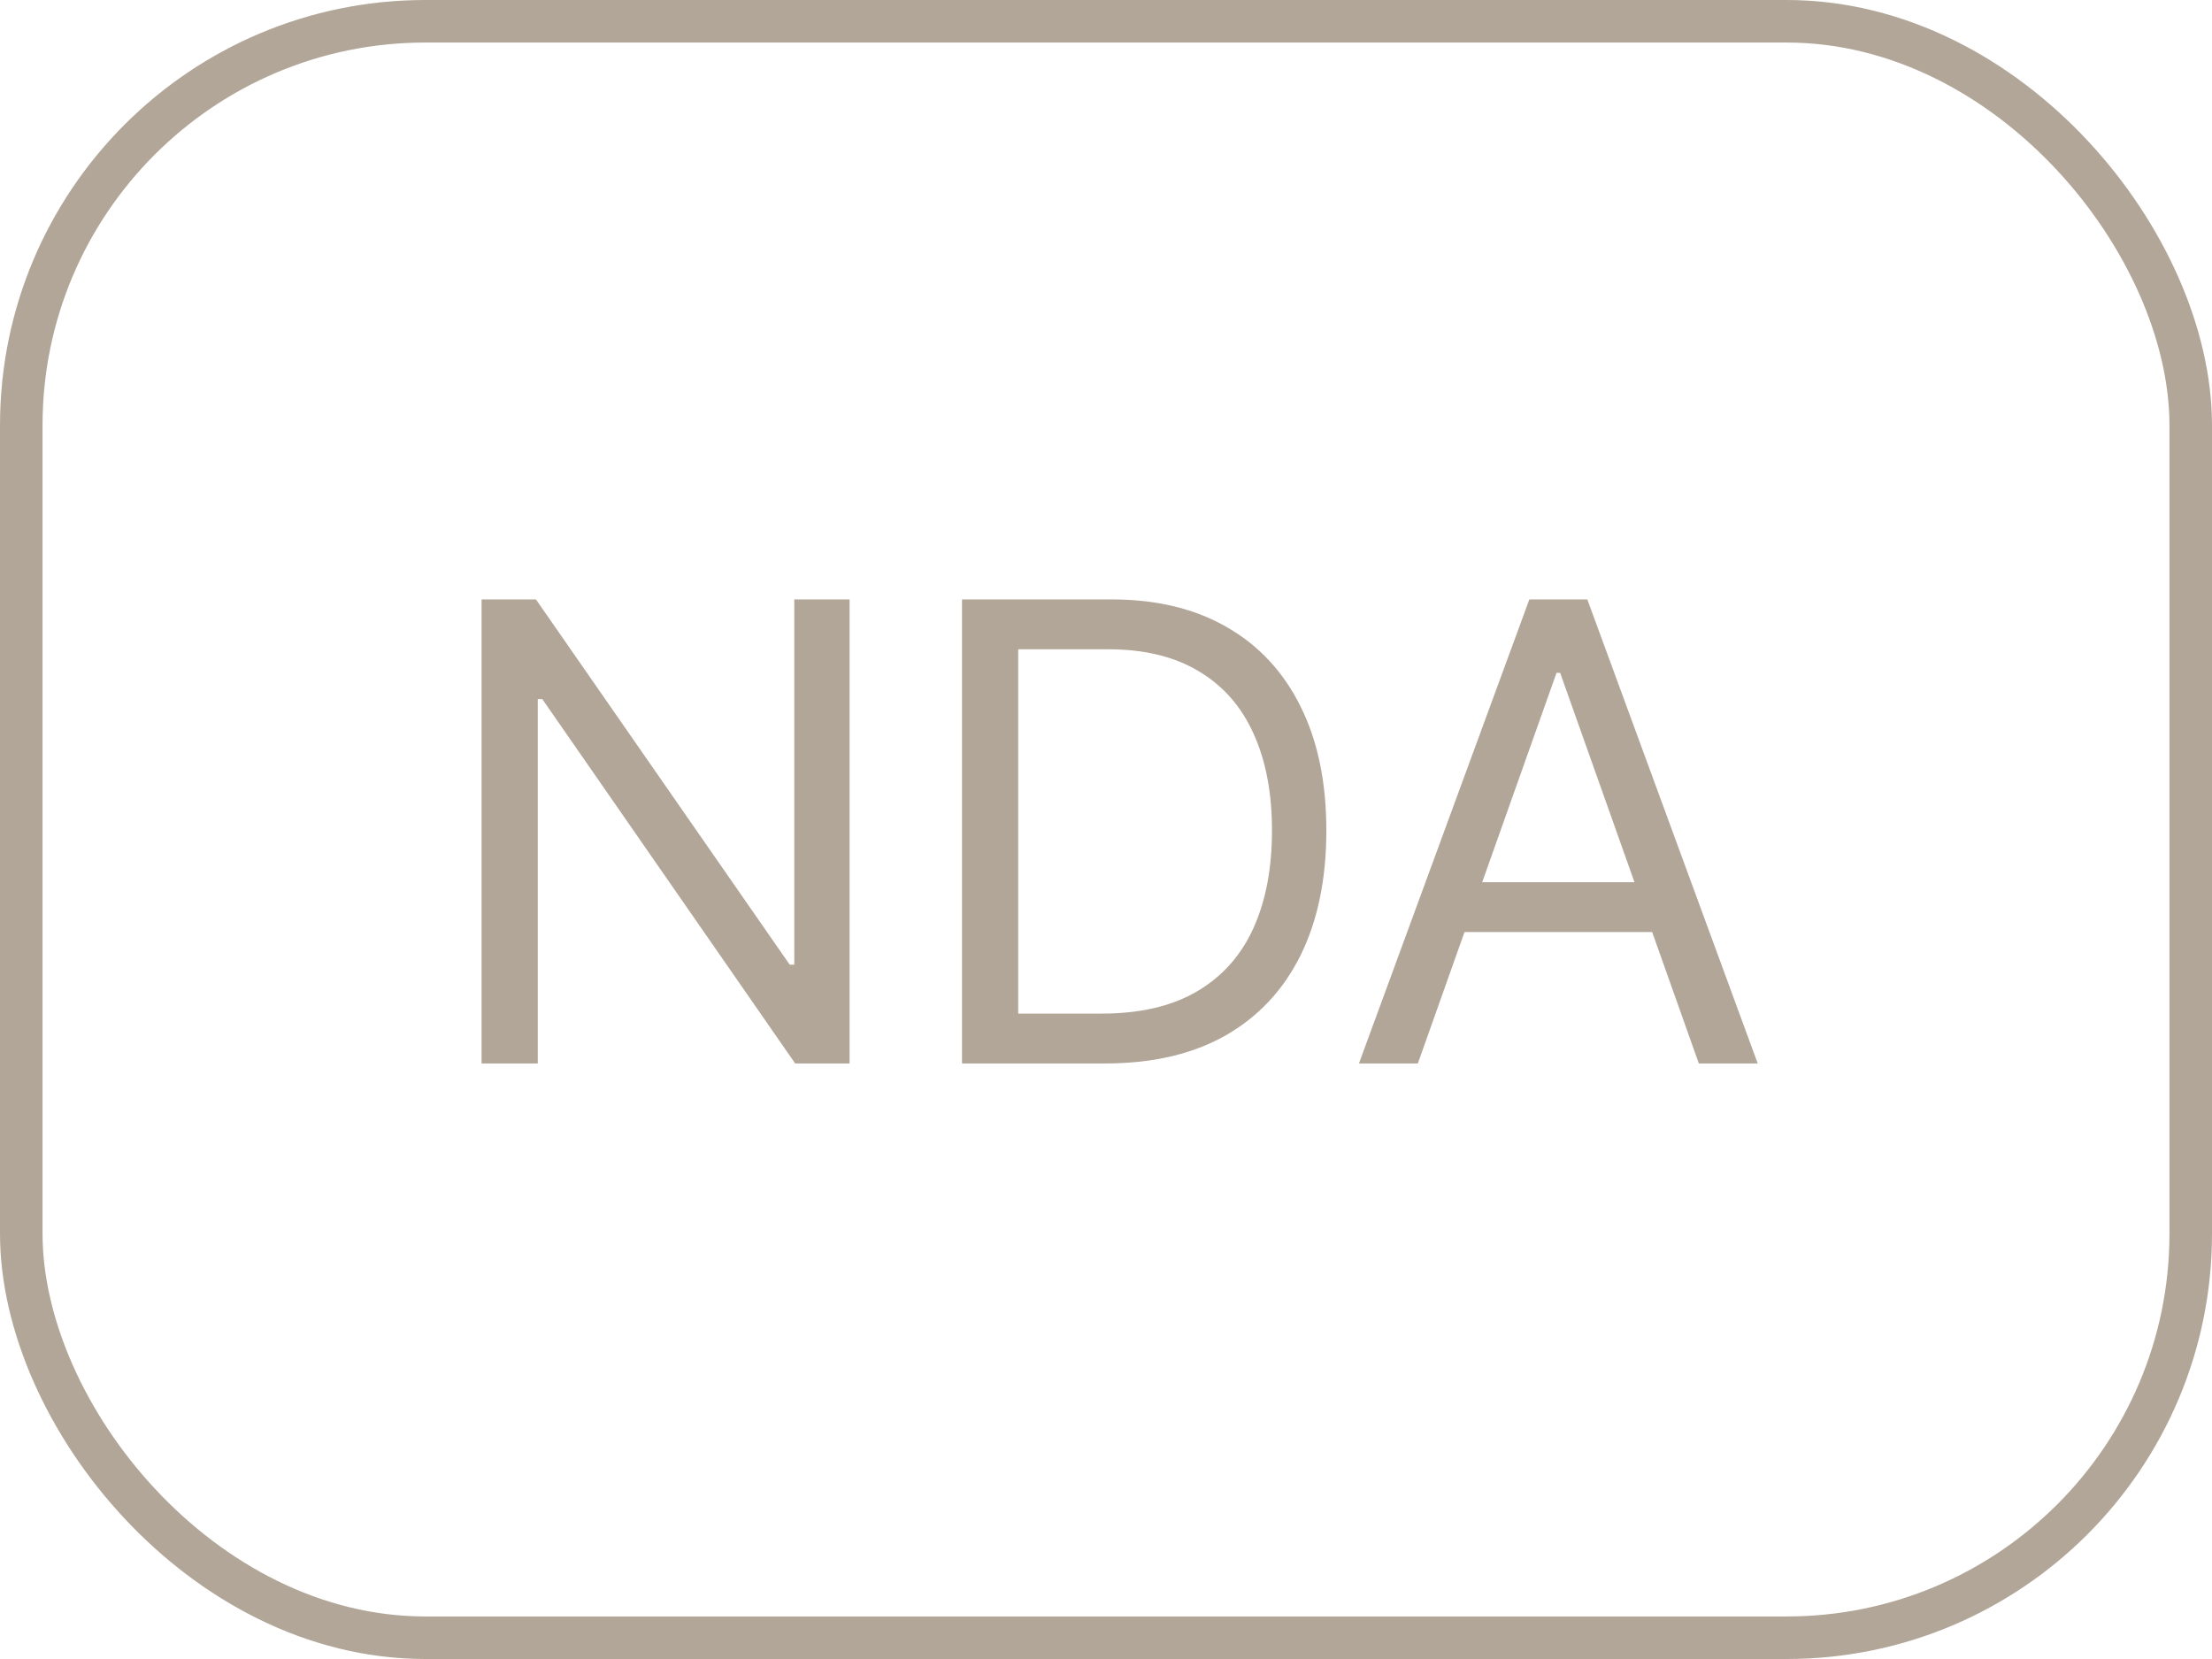
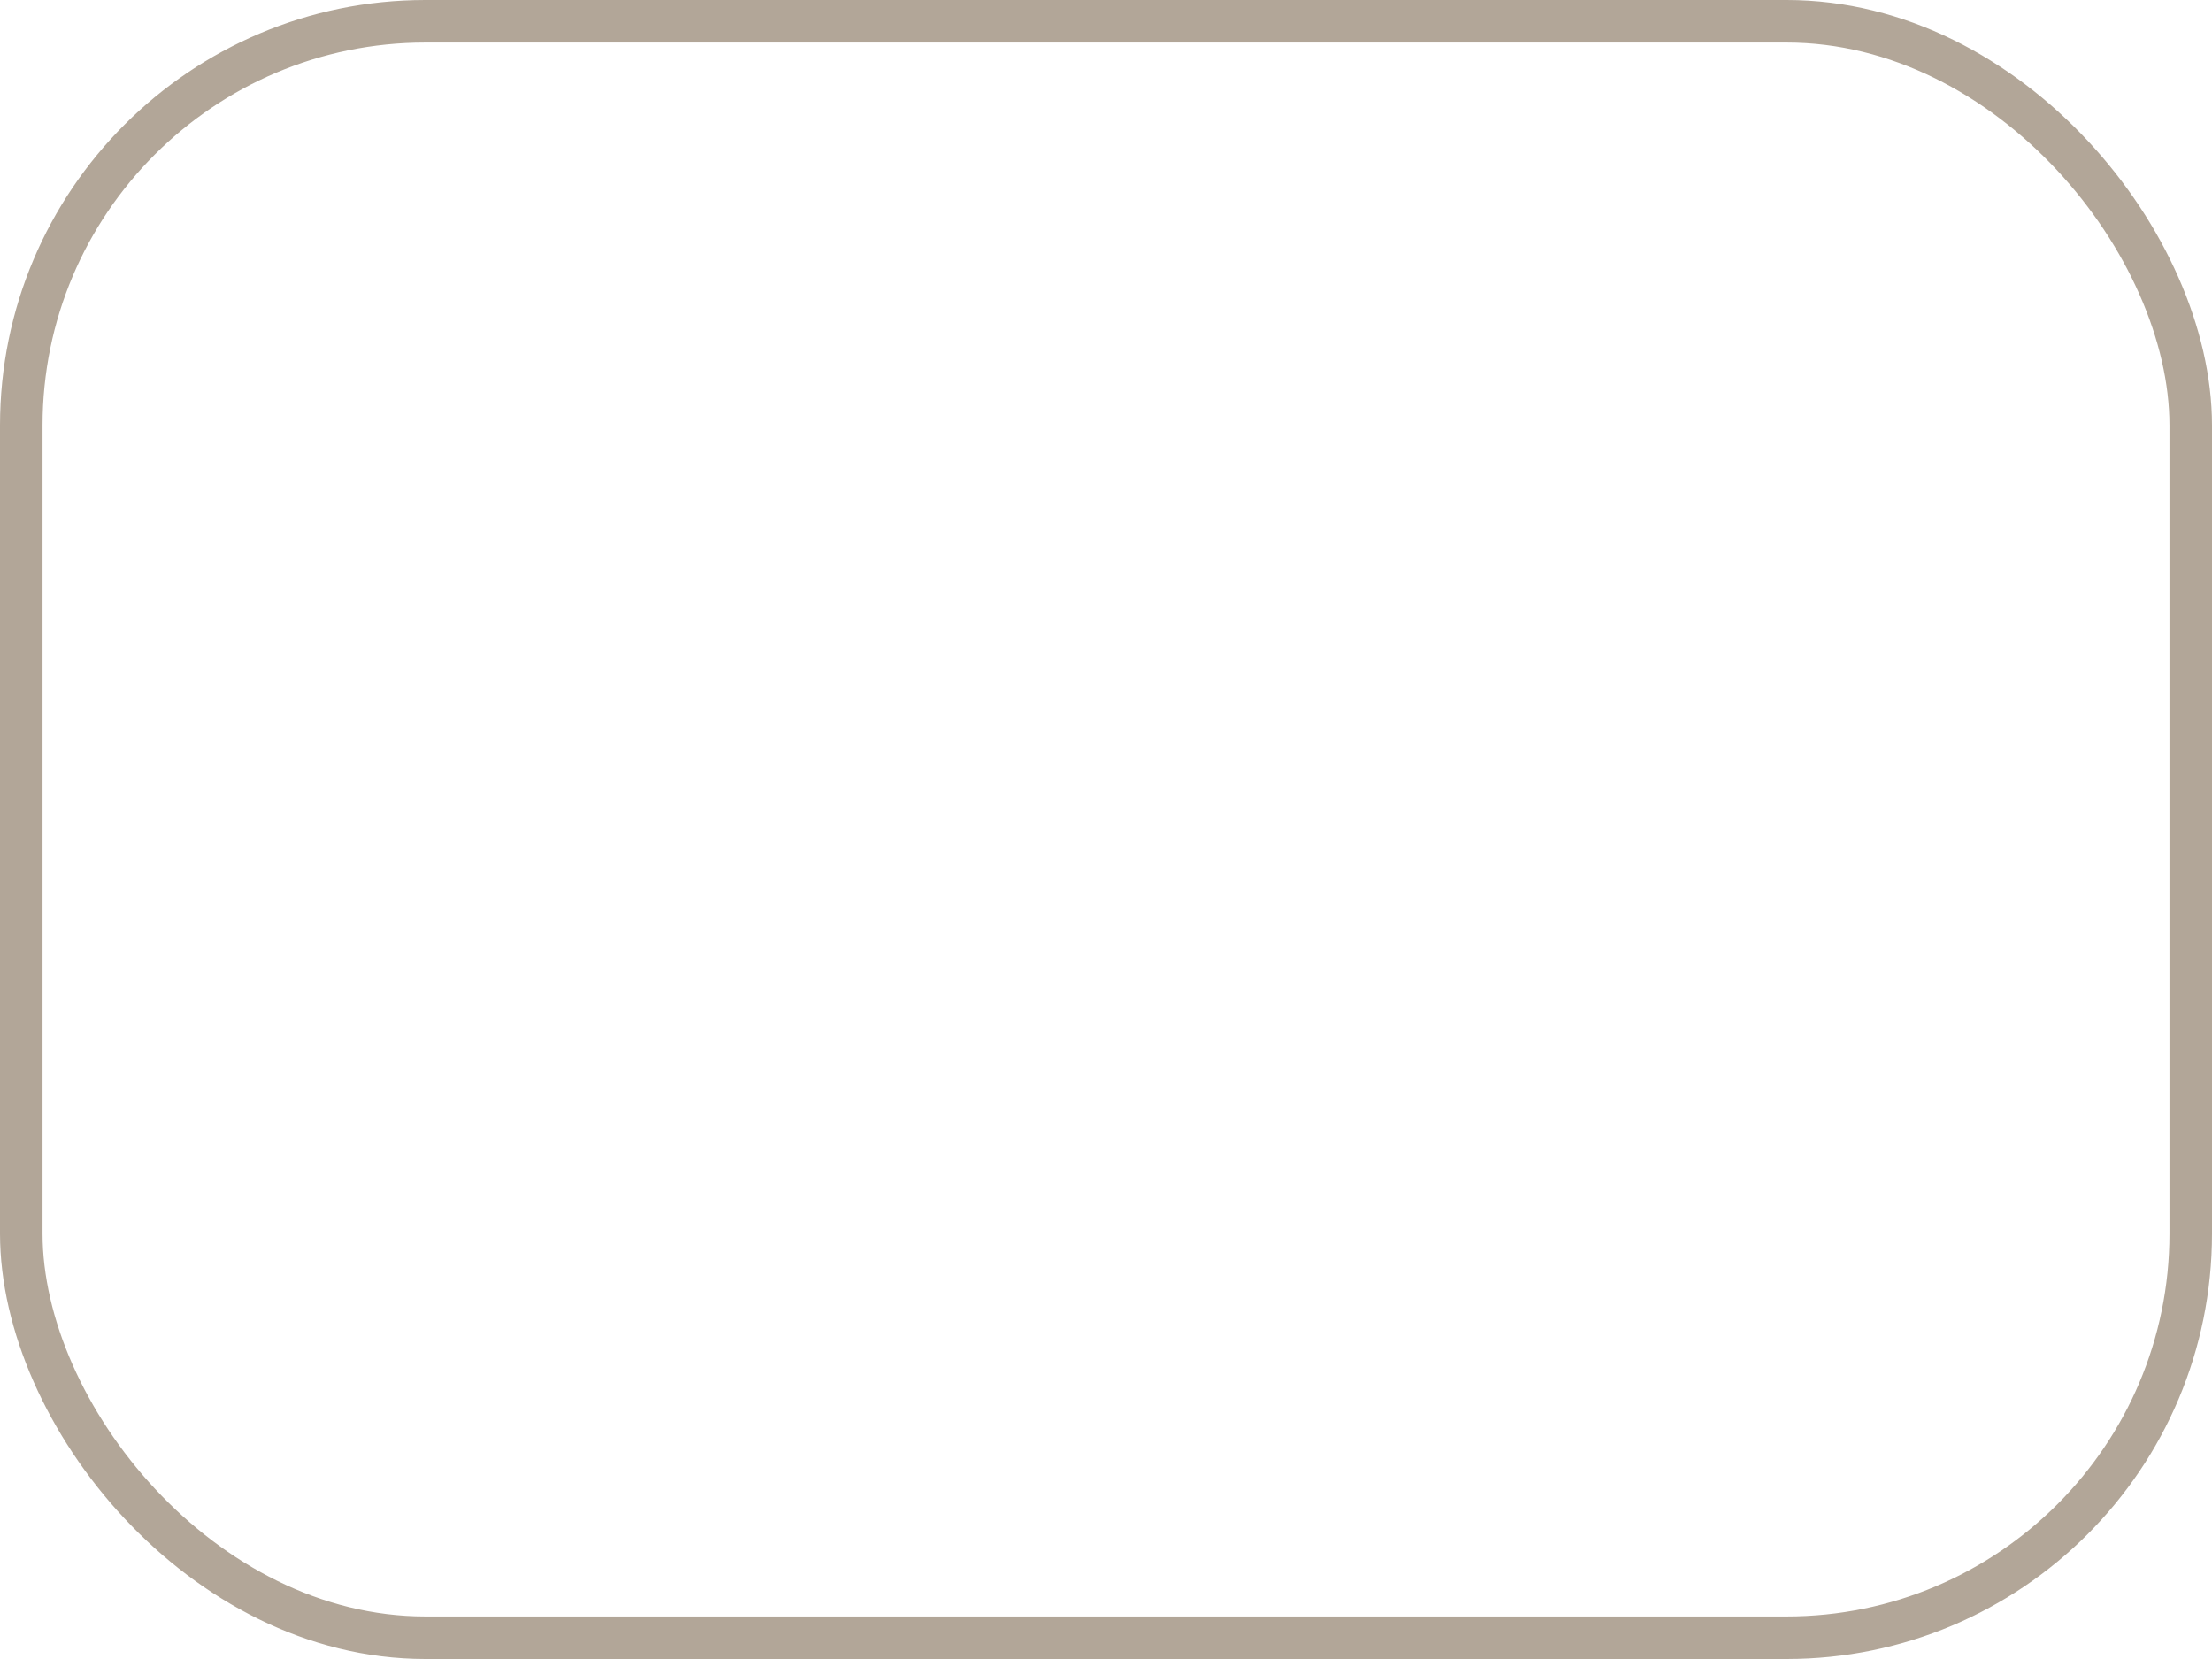
<svg xmlns="http://www.w3.org/2000/svg" width="52" height="39" viewBox="0 0 52 39" fill="none">
  <rect x="0.5" y="0.5" width="51" height="38" rx="9.5" stroke="#B2A698" />
-   <path d="M19.972 14.091V25H18.693L12.749 16.435H12.642V25H11.321V14.091H12.599L18.565 22.678H18.672V14.091H19.972ZM25.981 25H22.615V14.091H26.131C27.189 14.091 28.094 14.309 28.847 14.746C29.6 15.179 30.177 15.803 30.578 16.616C30.98 17.425 31.18 18.395 31.18 19.524C31.18 20.66 30.978 21.639 30.573 22.459C30.168 23.276 29.579 23.904 28.805 24.345C28.03 24.782 27.089 25 25.981 25ZM23.936 23.828H25.896C26.798 23.828 27.546 23.654 28.139 23.306C28.732 22.958 29.174 22.463 29.465 21.82C29.756 21.177 29.902 20.412 29.902 19.524C29.902 18.643 29.758 17.885 29.47 17.25C29.183 16.61 28.753 16.12 28.181 15.78C27.61 15.435 26.898 15.263 26.045 15.263H23.936V23.828ZM33.331 25H31.946L35.952 14.091H37.315L41.321 25H39.936L36.676 15.817H36.591L33.331 25ZM33.842 20.739H39.425V21.91H33.842V20.739Z" fill="#B2A698" />
</svg>